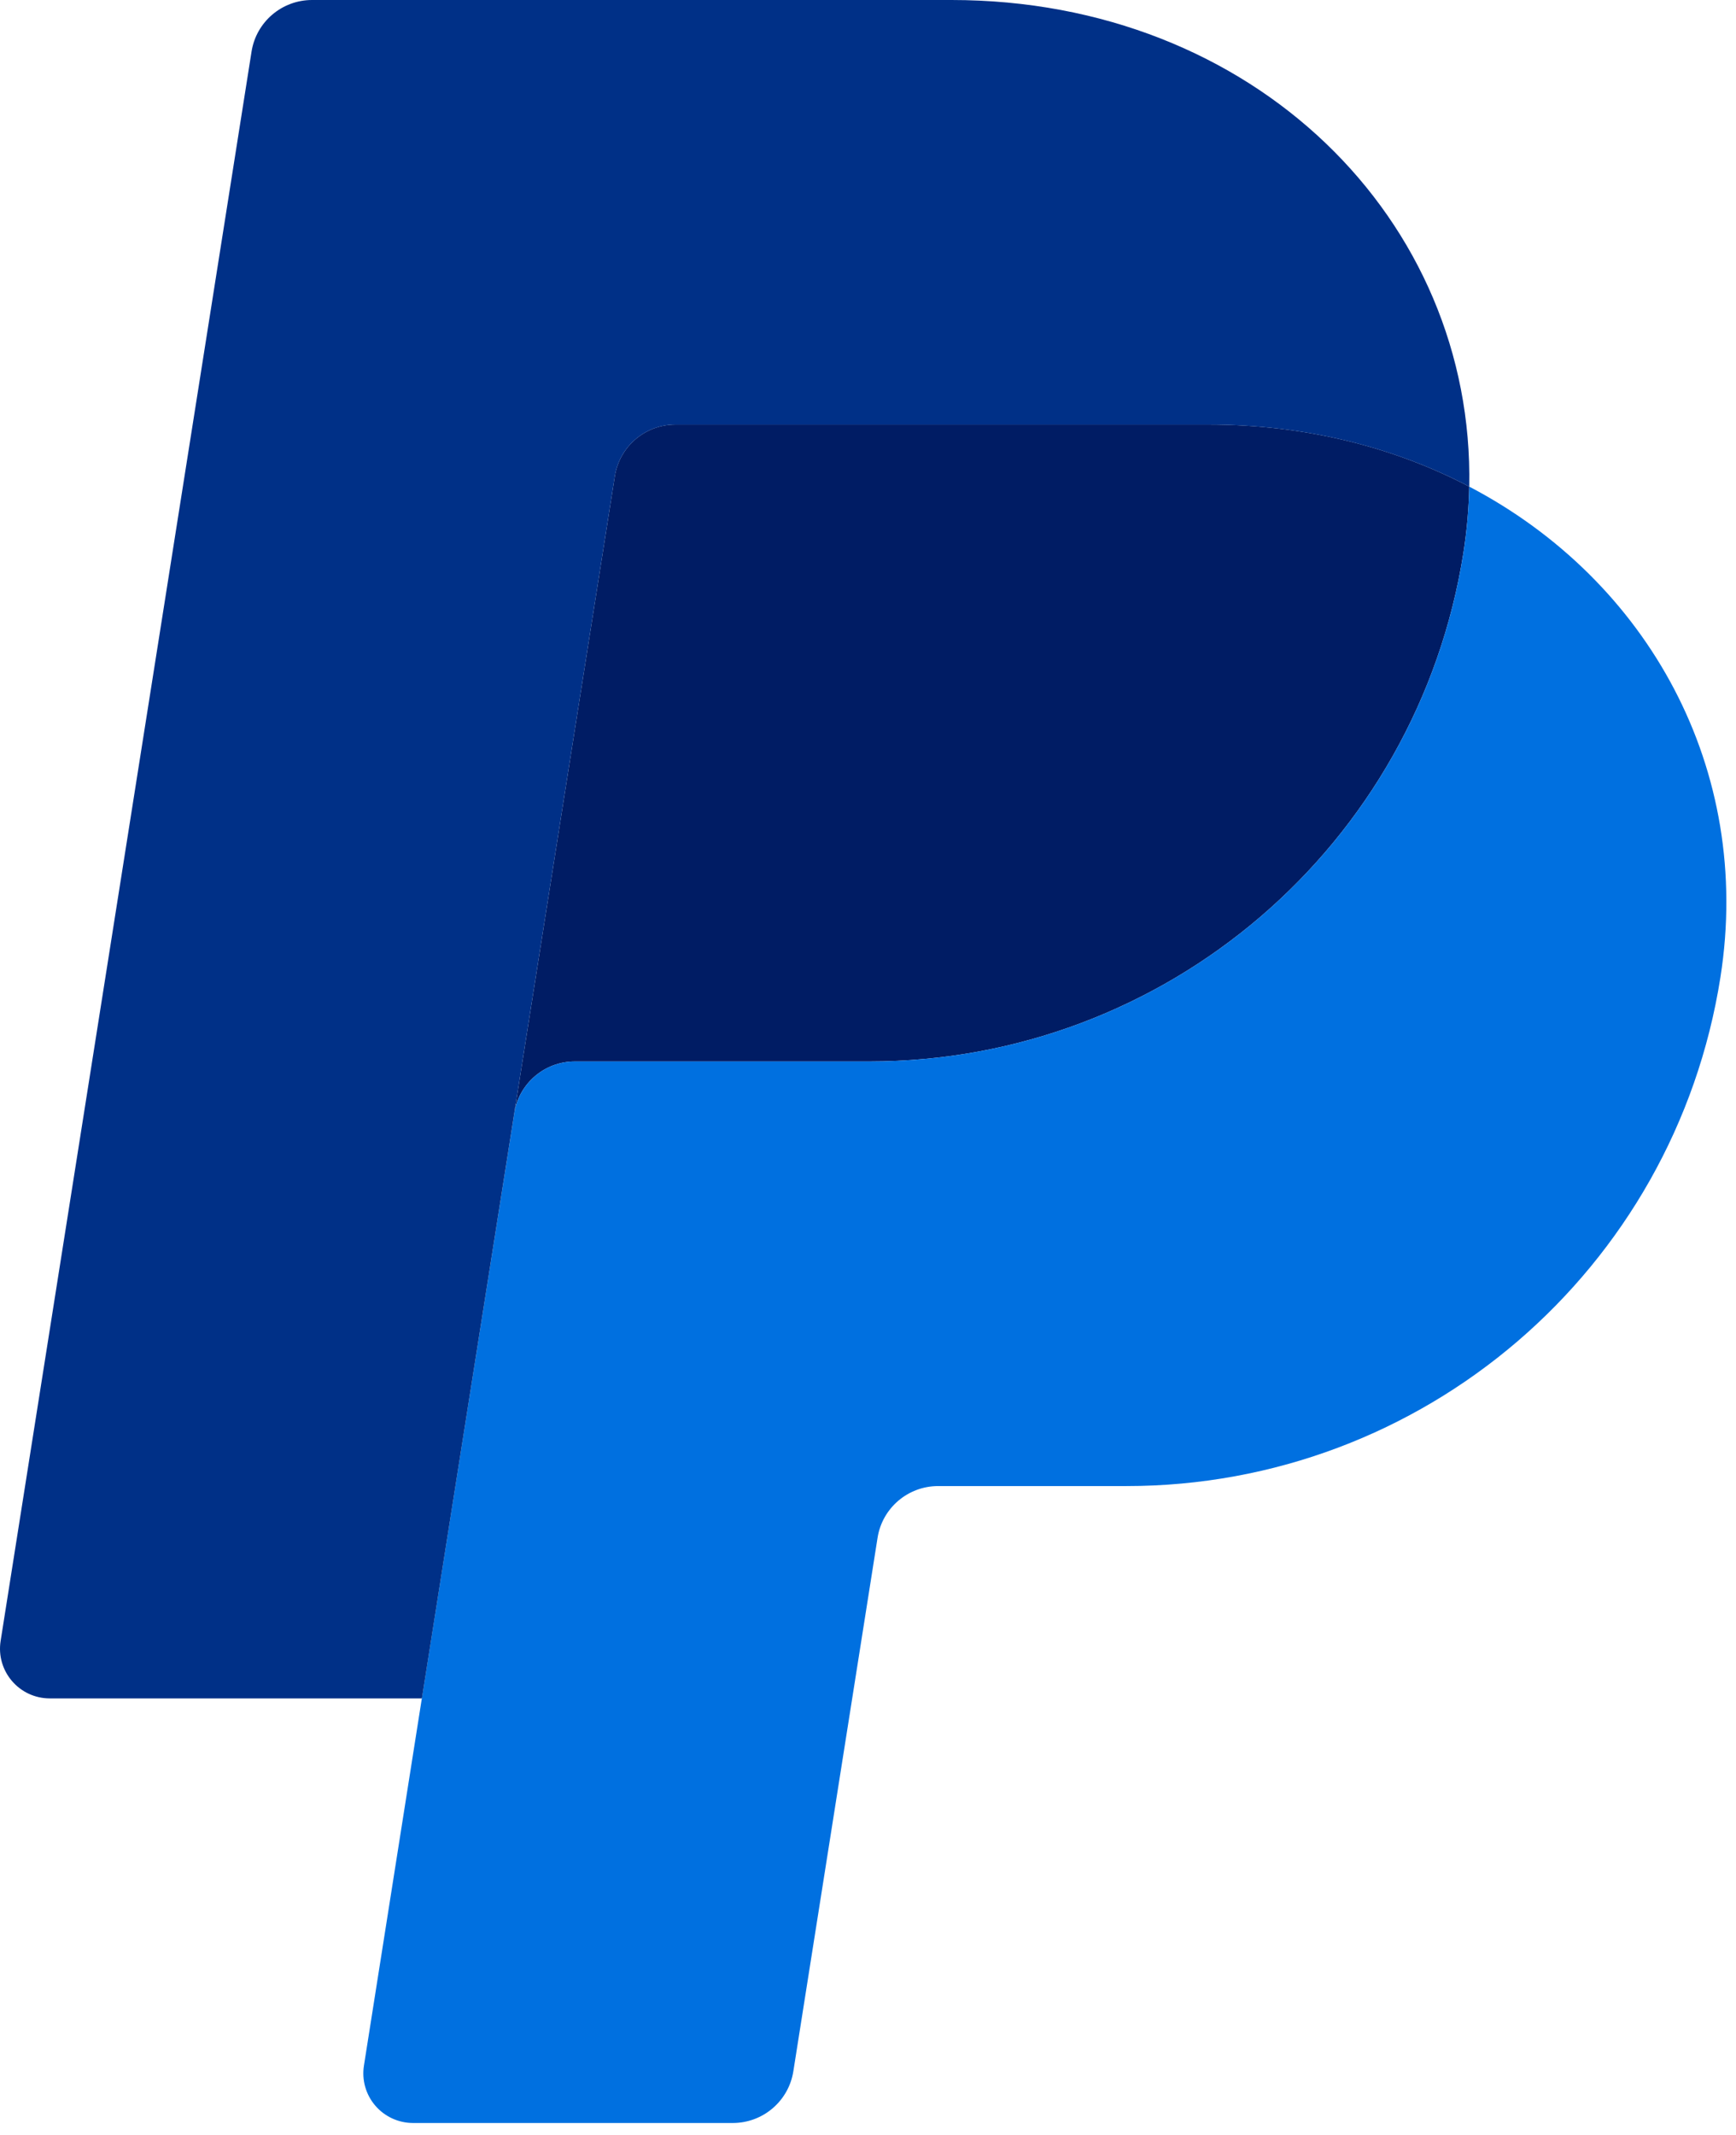
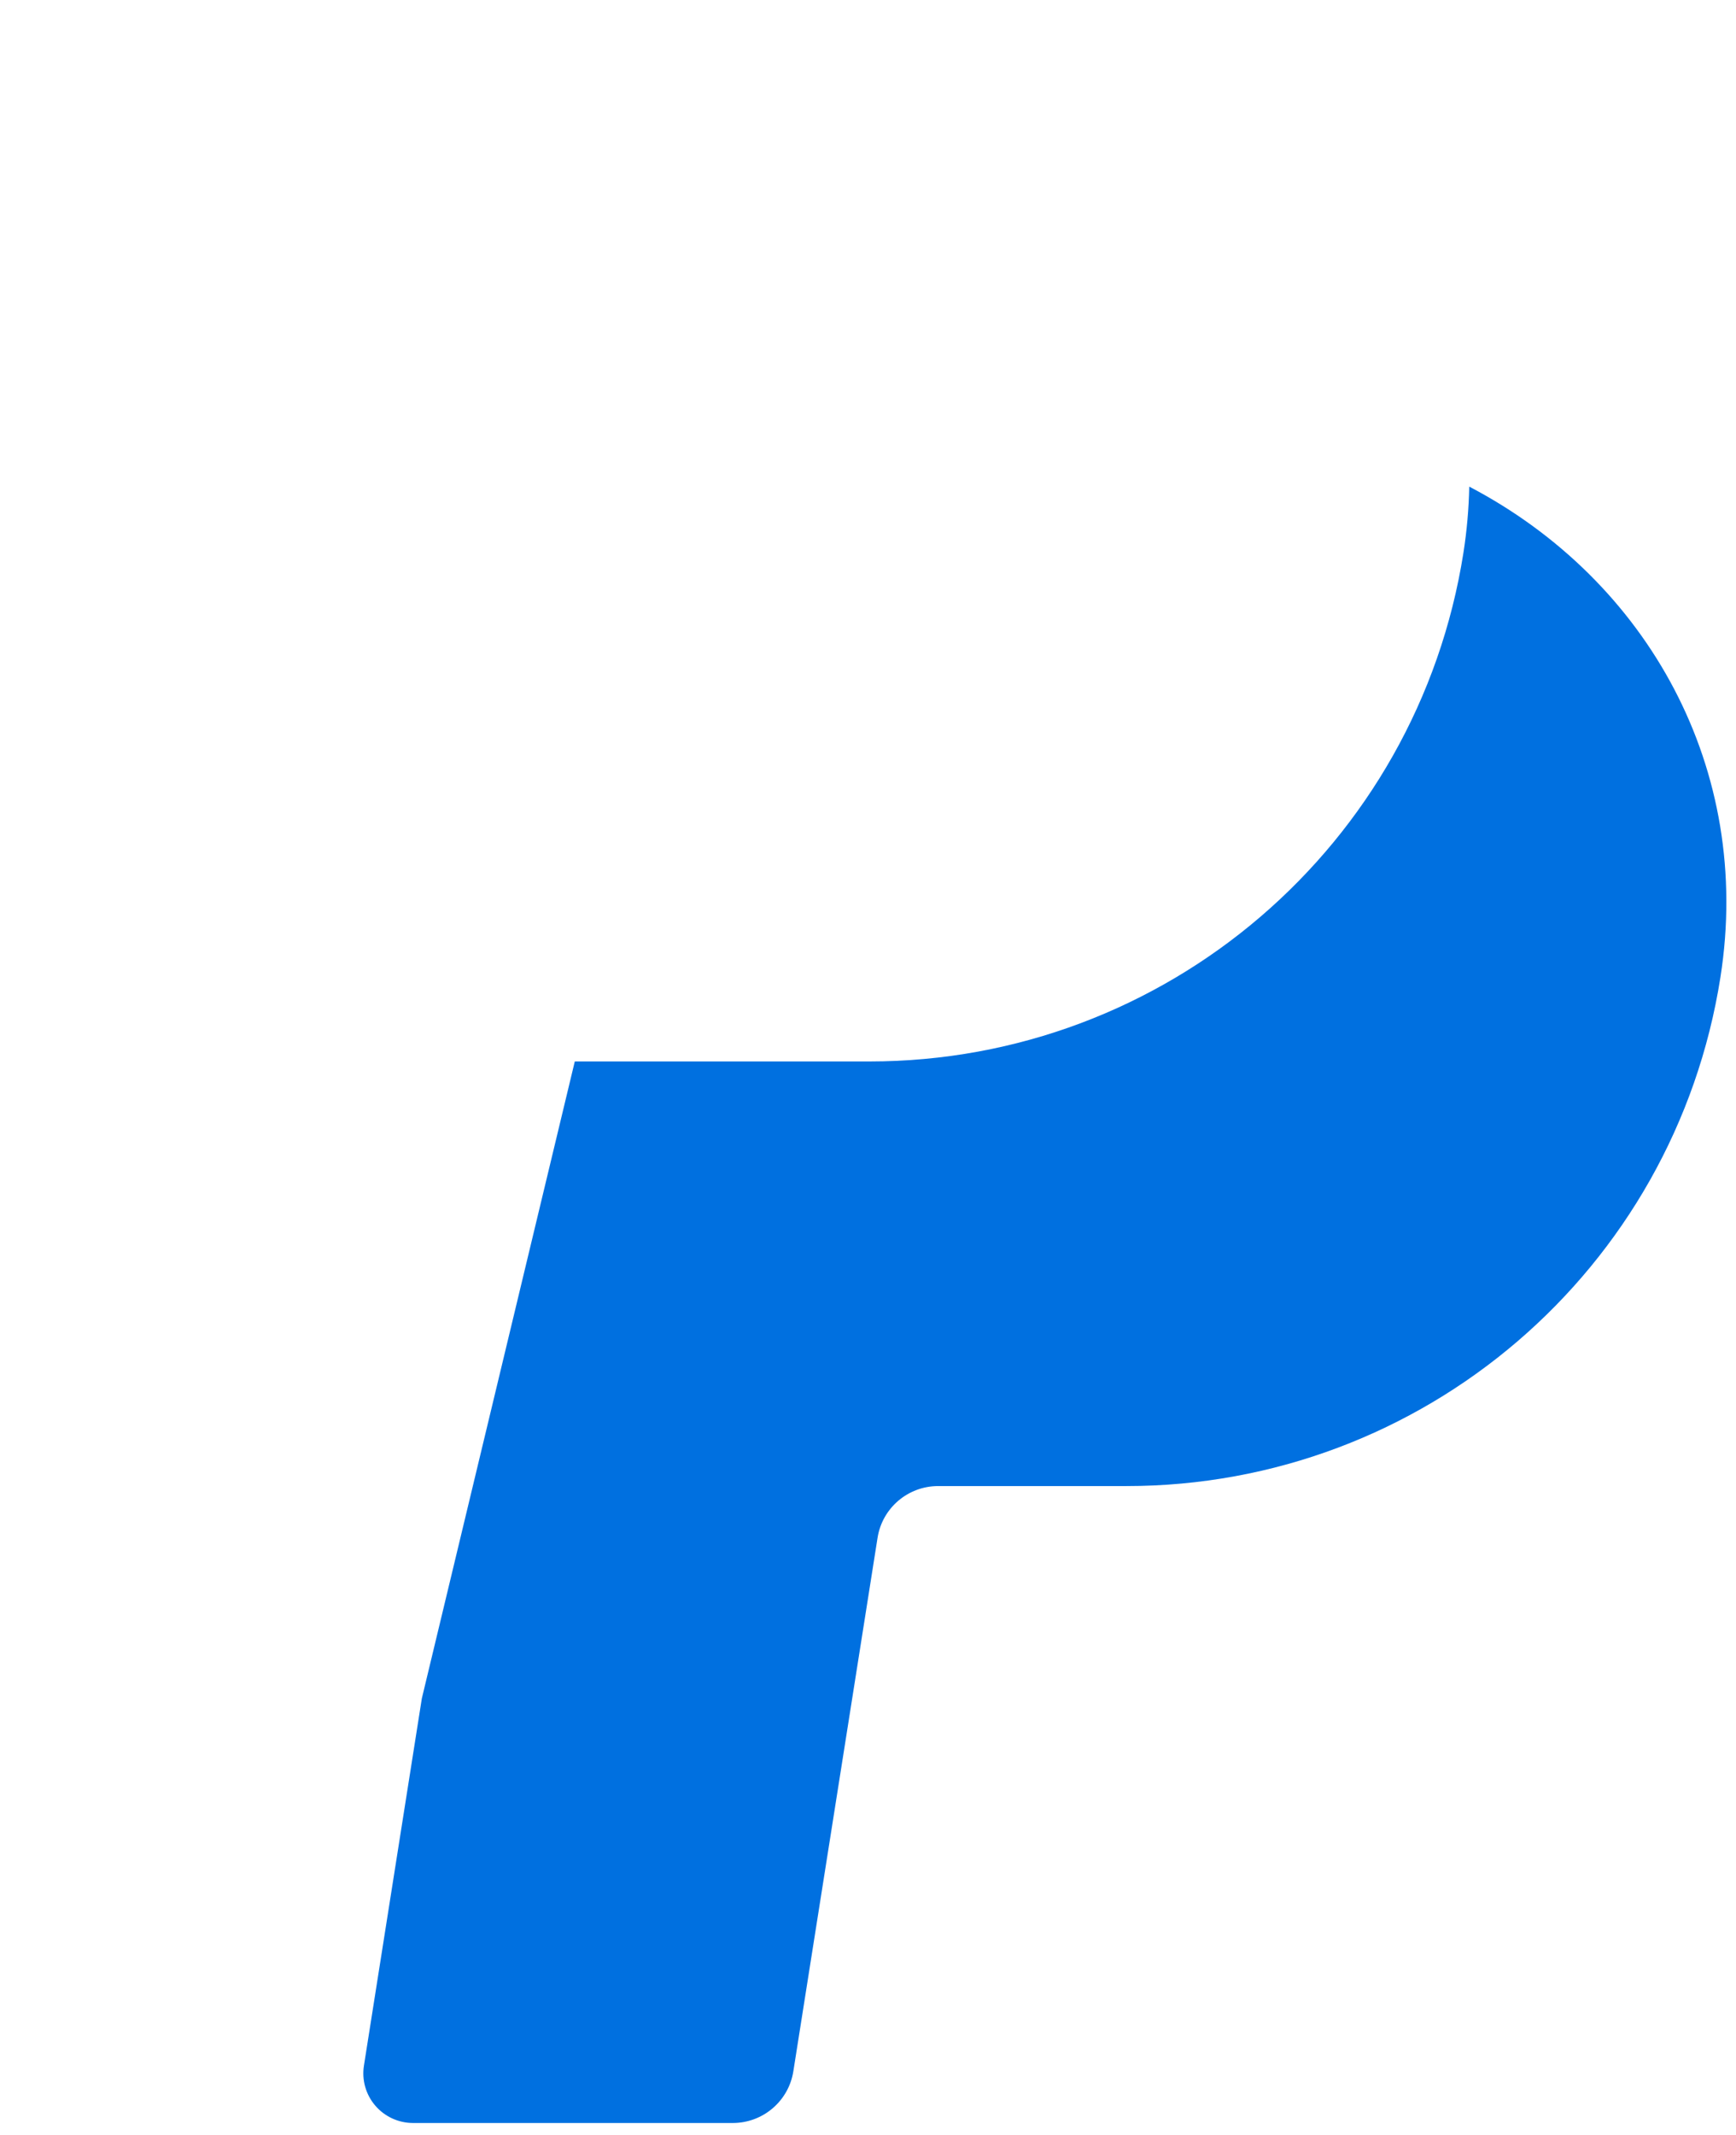
<svg xmlns="http://www.w3.org/2000/svg" width="131" height="161" viewBox="0 0 131 161" fill="none">
-   <path d="M50.96 32.02C48.685 32.022 46.75 33.674 46.394 35.917L38.808 83.953C39.161 81.71 41.098 80.057 43.373 80.057H65.604C87.978 80.057 106.963 63.762 110.432 41.681C110.69 40.032 110.836 38.368 110.87 36.7C105.184 33.724 98.505 32.02 91.186 32.02H50.96Z" fill="#001C64" />
-   <path d="M110.871 36.7C110.837 38.368 110.691 40.032 110.433 41.681C106.964 63.763 87.977 80.057 65.605 80.057H43.374C41.1 80.057 39.162 81.708 38.809 83.954L31.833 128.095L27.464 155.787C27.291 156.87 27.602 157.974 28.316 158.807C29.029 159.641 30.072 160.12 31.17 160.12H55.3C57.574 160.119 59.51 158.467 59.866 156.224L66.222 115.979C66.577 113.735 68.515 112.083 70.791 112.082H84.998C107.371 112.082 126.356 95.788 129.825 73.707C132.289 58.034 124.382 43.775 110.871 36.702V36.7Z" fill="#0070E0" />
-   <path d="M23.547 0C21.273 0 19.335 1.651 18.982 3.893L0.047 123.763C-0.312 126.038 1.449 128.096 3.757 128.096H31.836L38.808 83.955L46.395 35.918C46.75 33.676 48.686 32.024 50.96 32.022H91.187C98.507 32.022 105.184 33.727 110.87 36.701C111.26 16.598 94.643 0 71.798 0H23.547Z" fill="#003087" />
+   <path d="M110.871 36.7C110.837 38.368 110.691 40.032 110.433 41.681C106.964 63.763 87.977 80.057 65.605 80.057H43.374L31.833 128.095L27.464 155.787C27.291 156.87 27.602 157.974 28.316 158.807C29.029 159.641 30.072 160.12 31.17 160.12H55.3C57.574 160.119 59.51 158.467 59.866 156.224L66.222 115.979C66.577 113.735 68.515 112.083 70.791 112.082H84.998C107.371 112.082 126.356 95.788 129.825 73.707C132.289 58.034 124.382 43.775 110.871 36.702V36.7Z" fill="#0070E0" />
</svg>